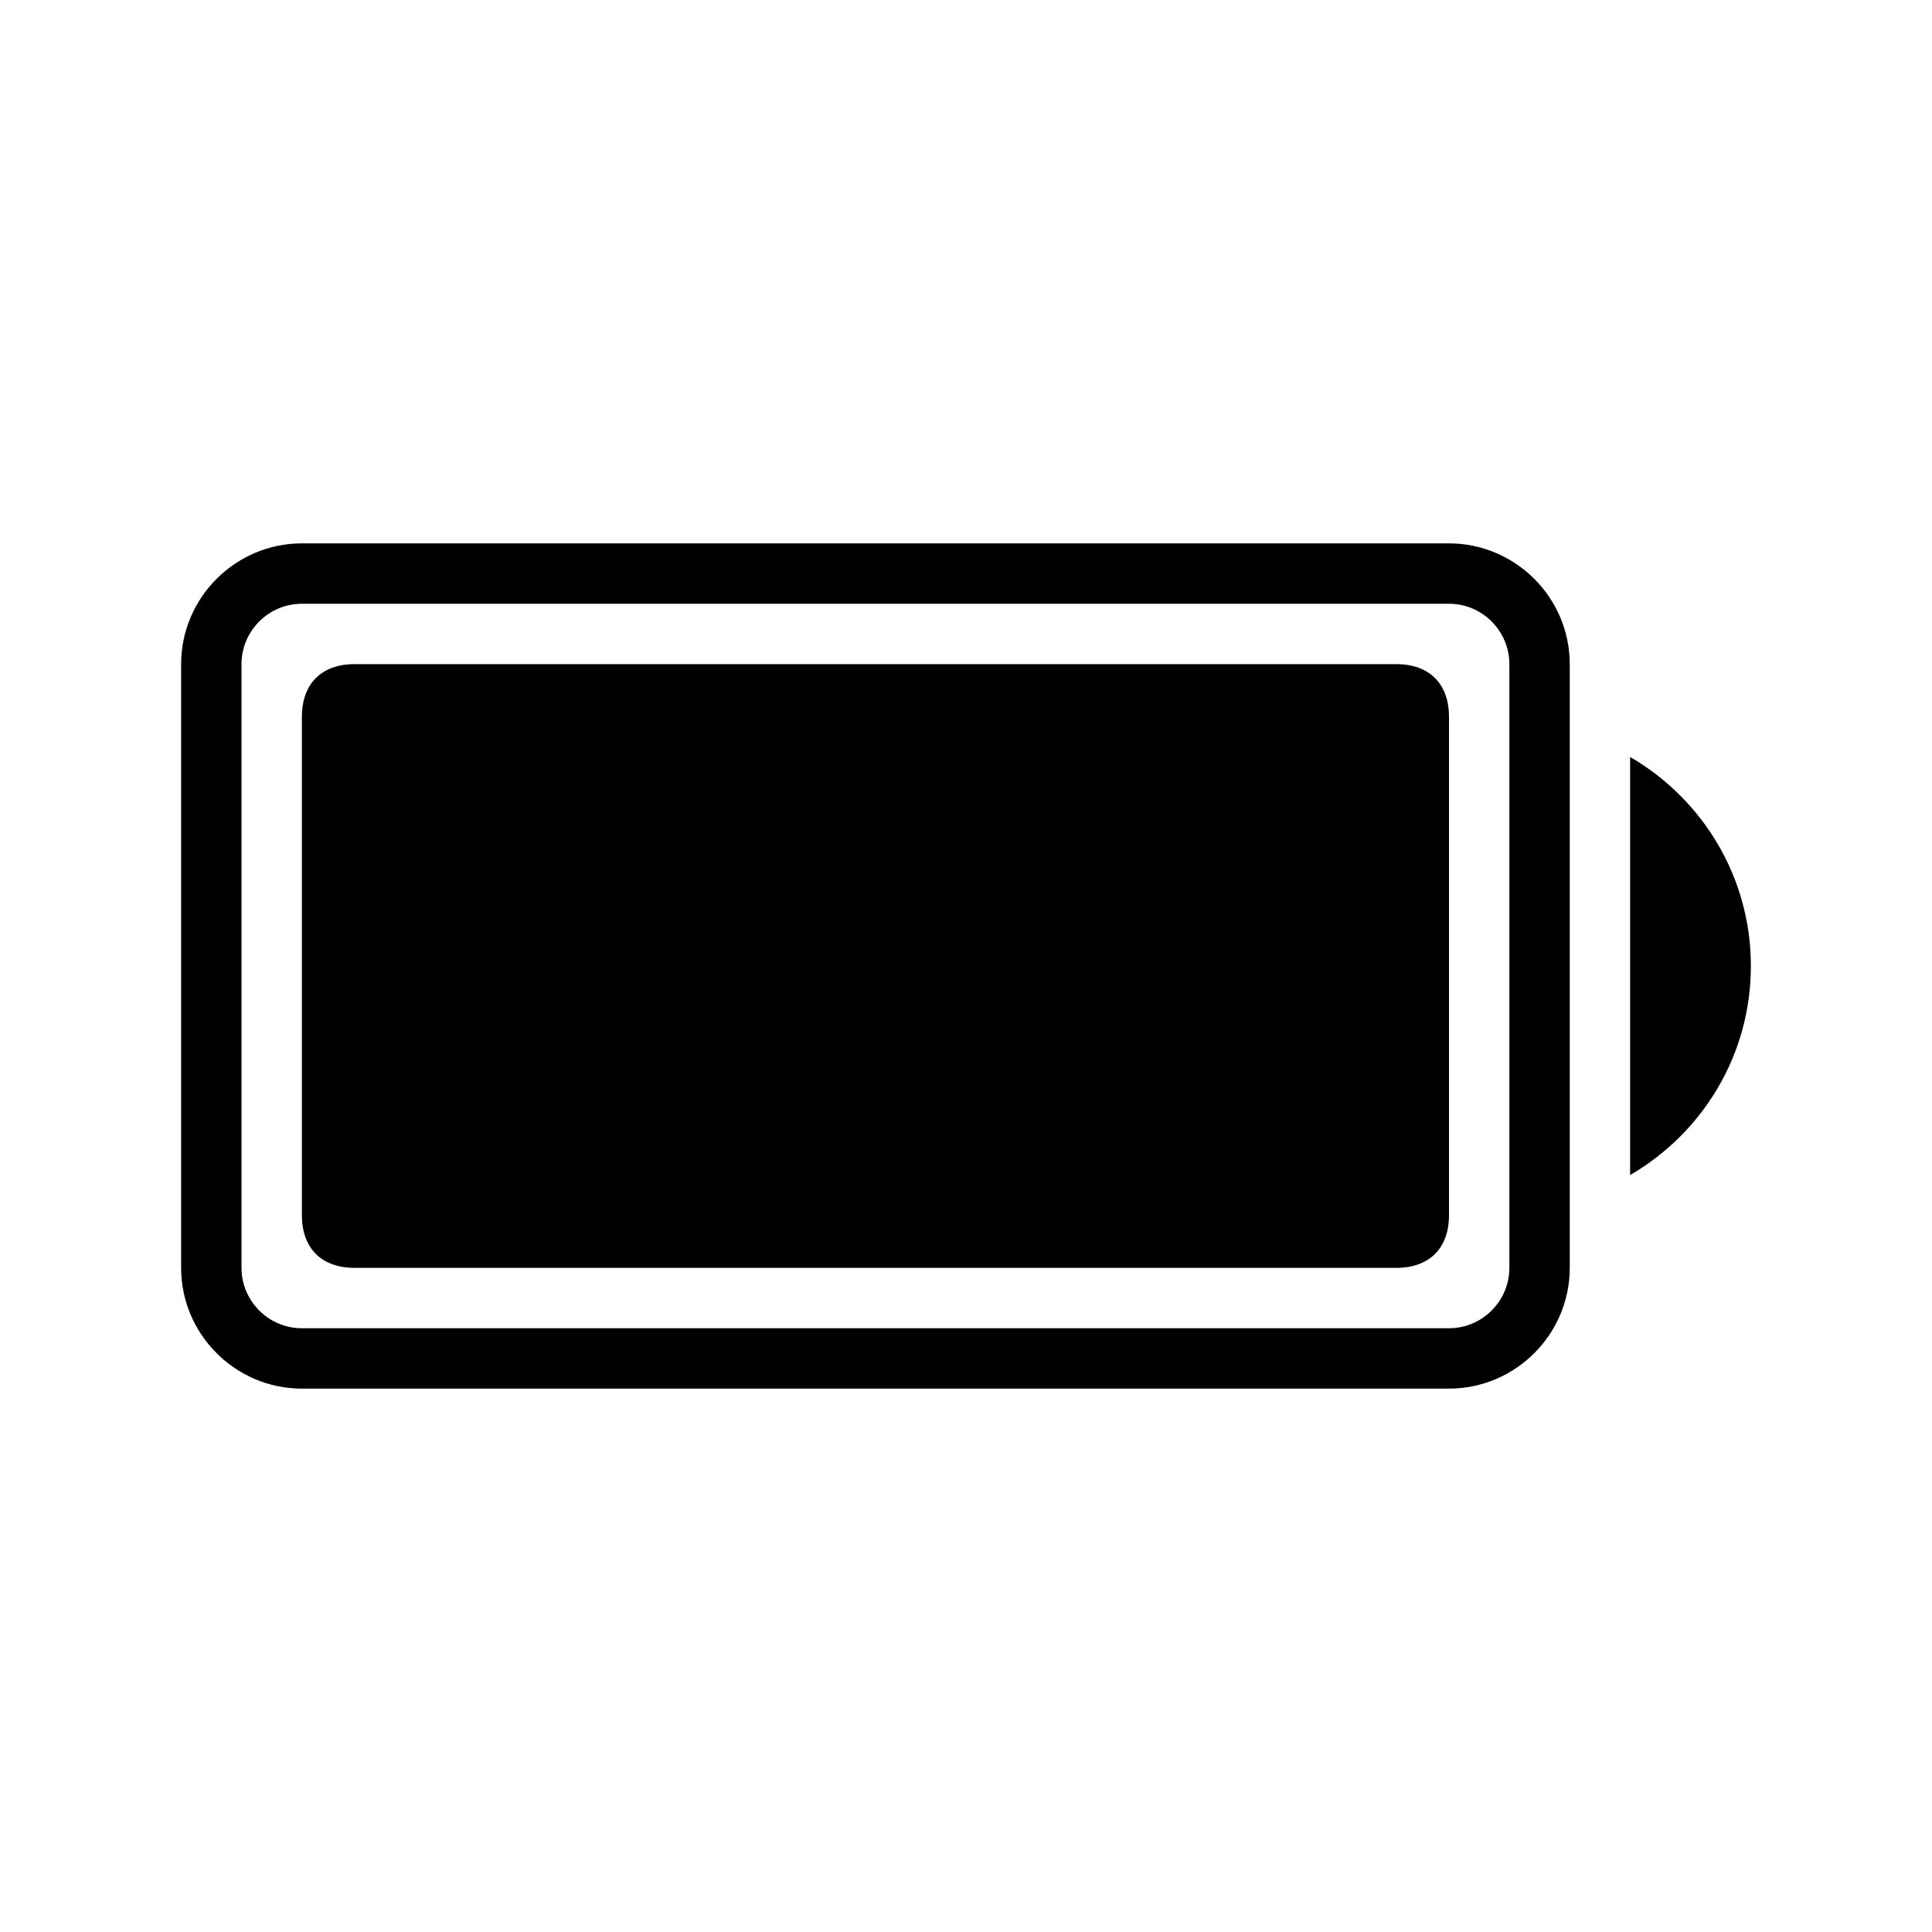
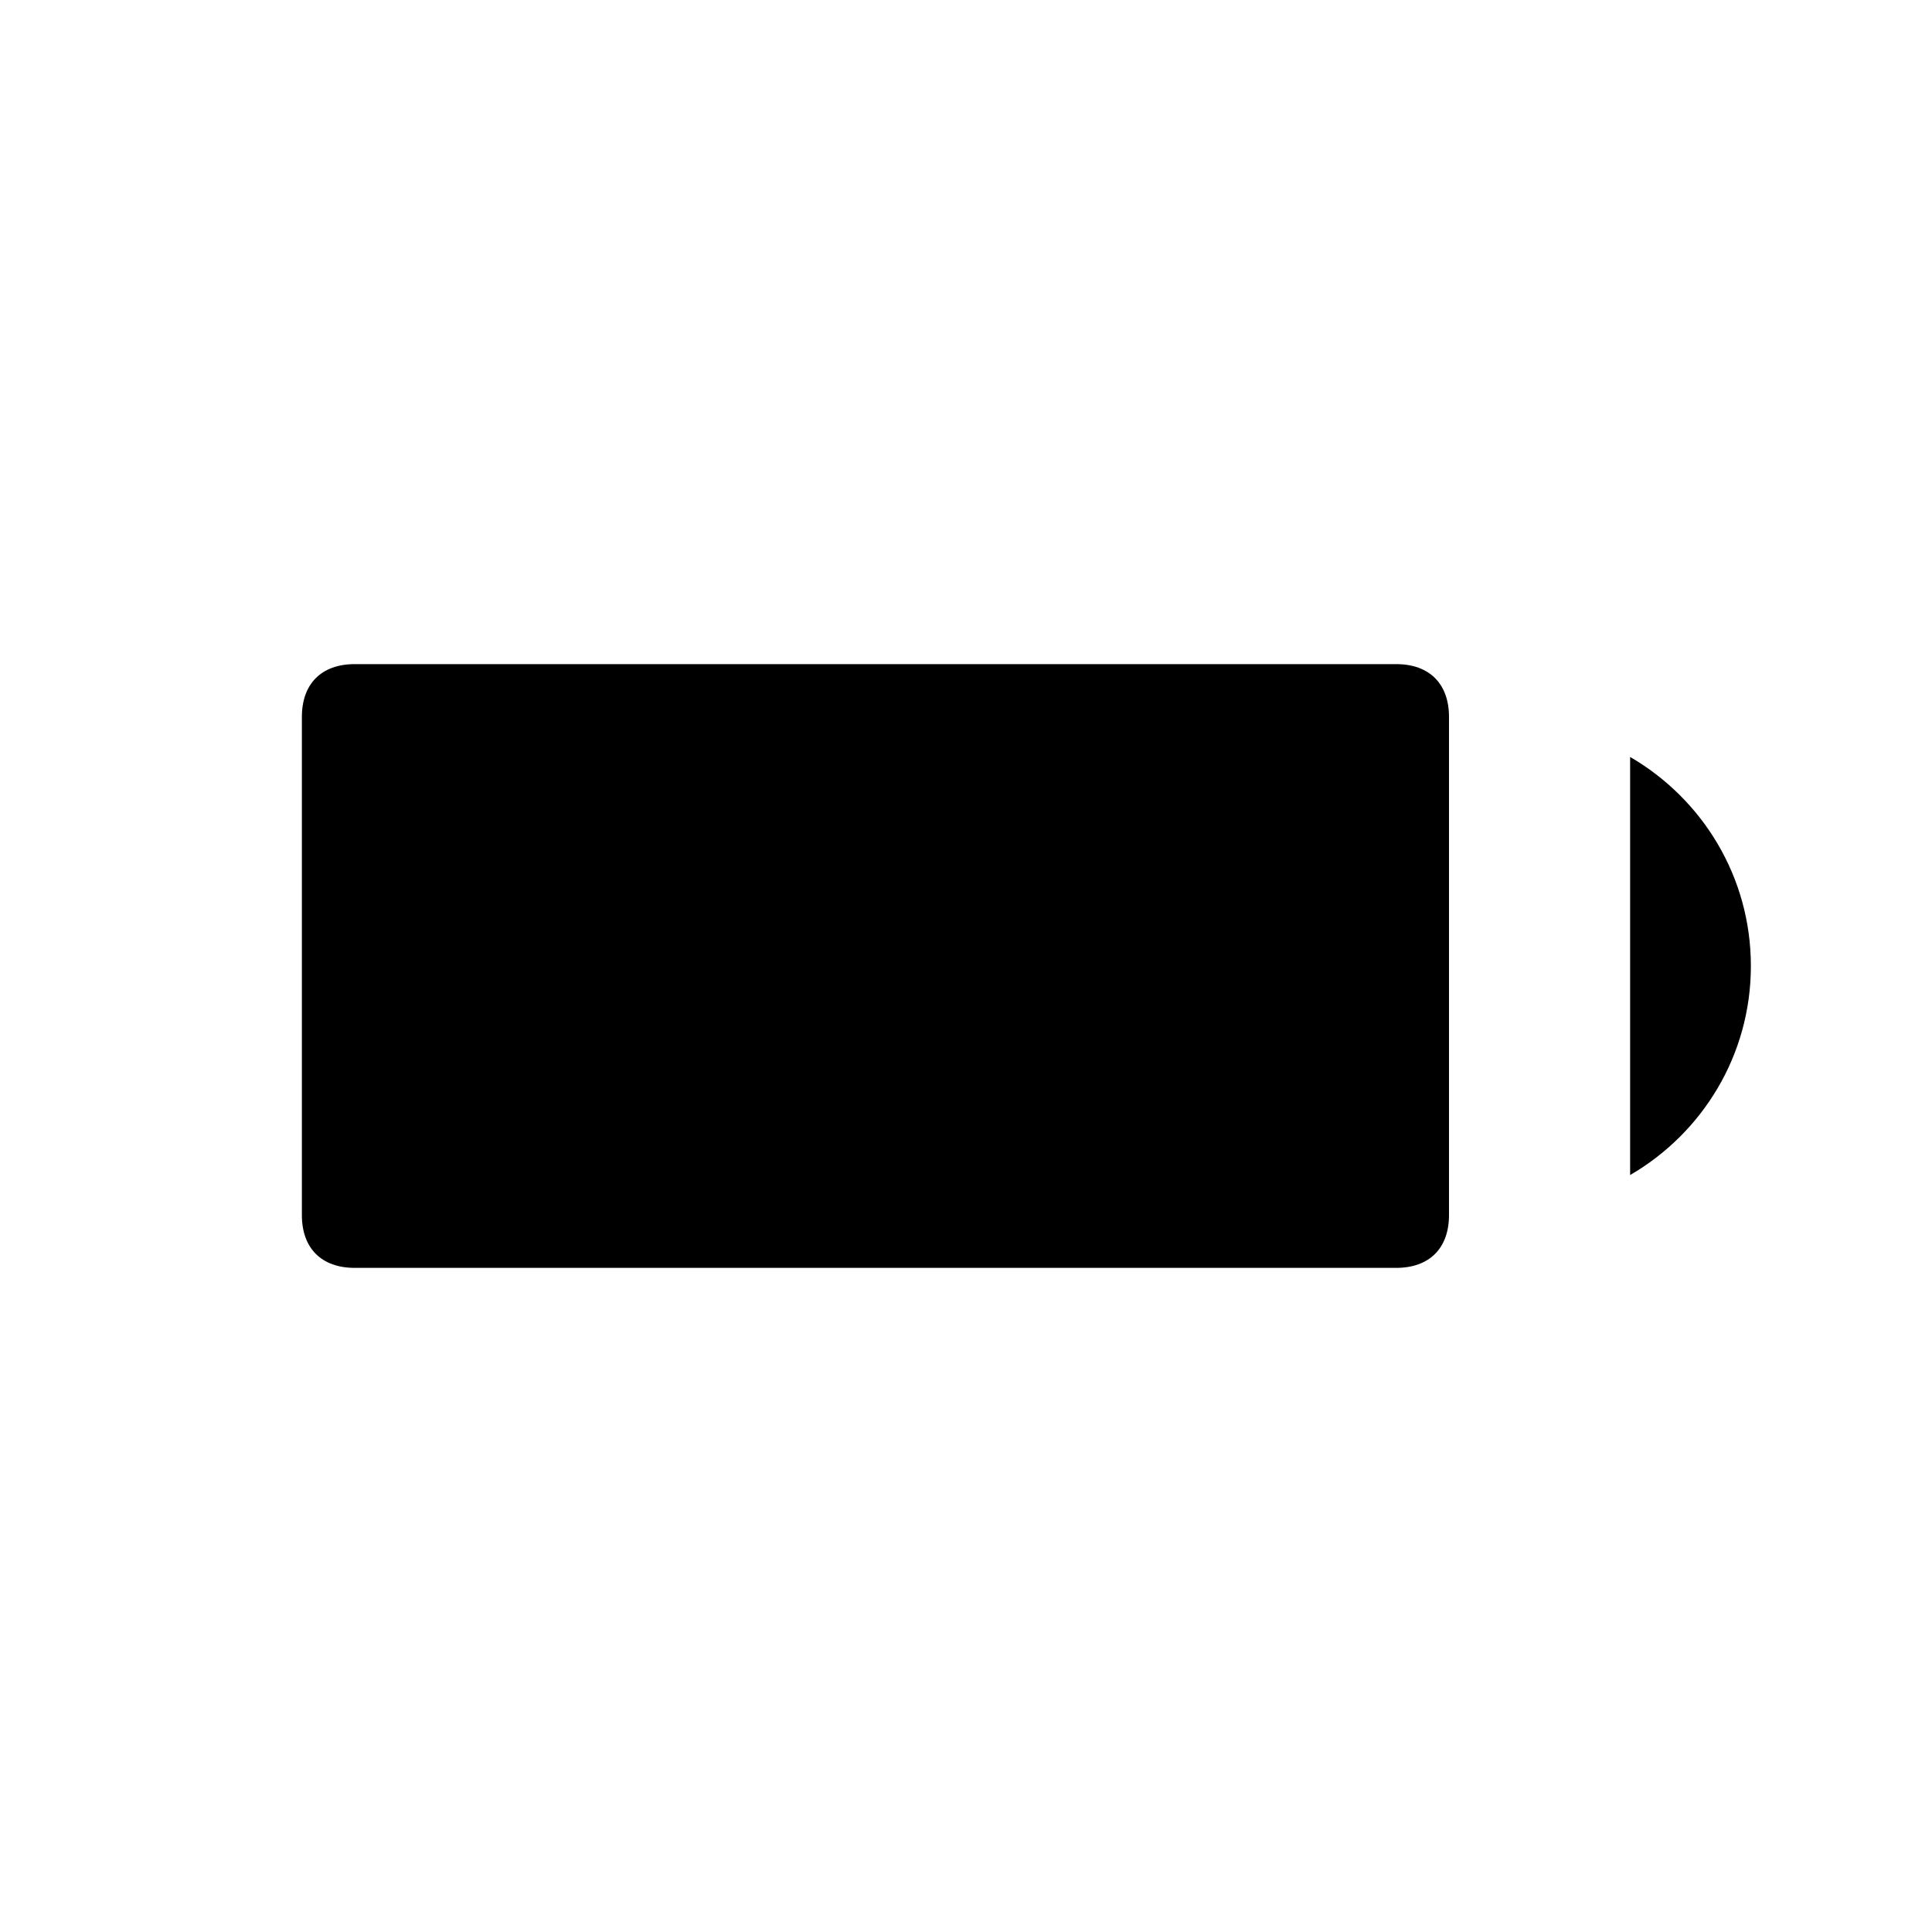
<svg xmlns="http://www.w3.org/2000/svg" viewBox="0 0 512 512">
-   <path d="M384 144H80c-17.6 0-32 14.4-32 32v160c0 17.6 14.4 32 32 32h304c17.6 0 32-14.4 32-32V176c0-17.6-14.4-32-32-32zm16 192c0 8.8-7.2 16-16 16H80c-8.8 0-16-7.2-16-16V176c0-8.8 7.2-16 16-16h304c8.8 0 16 7.2 16 16v160z" />
  <path d="M370 176H94c-8.8 0-14 5.2-14 14v132c0 8.8 5.2 14 14 14h276c8.8 0 14-5.2 14-14V190c0-8.8-5.2-14-14-14zM432 200.6v110.8c19.1-11.1 32-31.7 32-55.4s-12.9-44.3-32-55.4z" />
</svg>